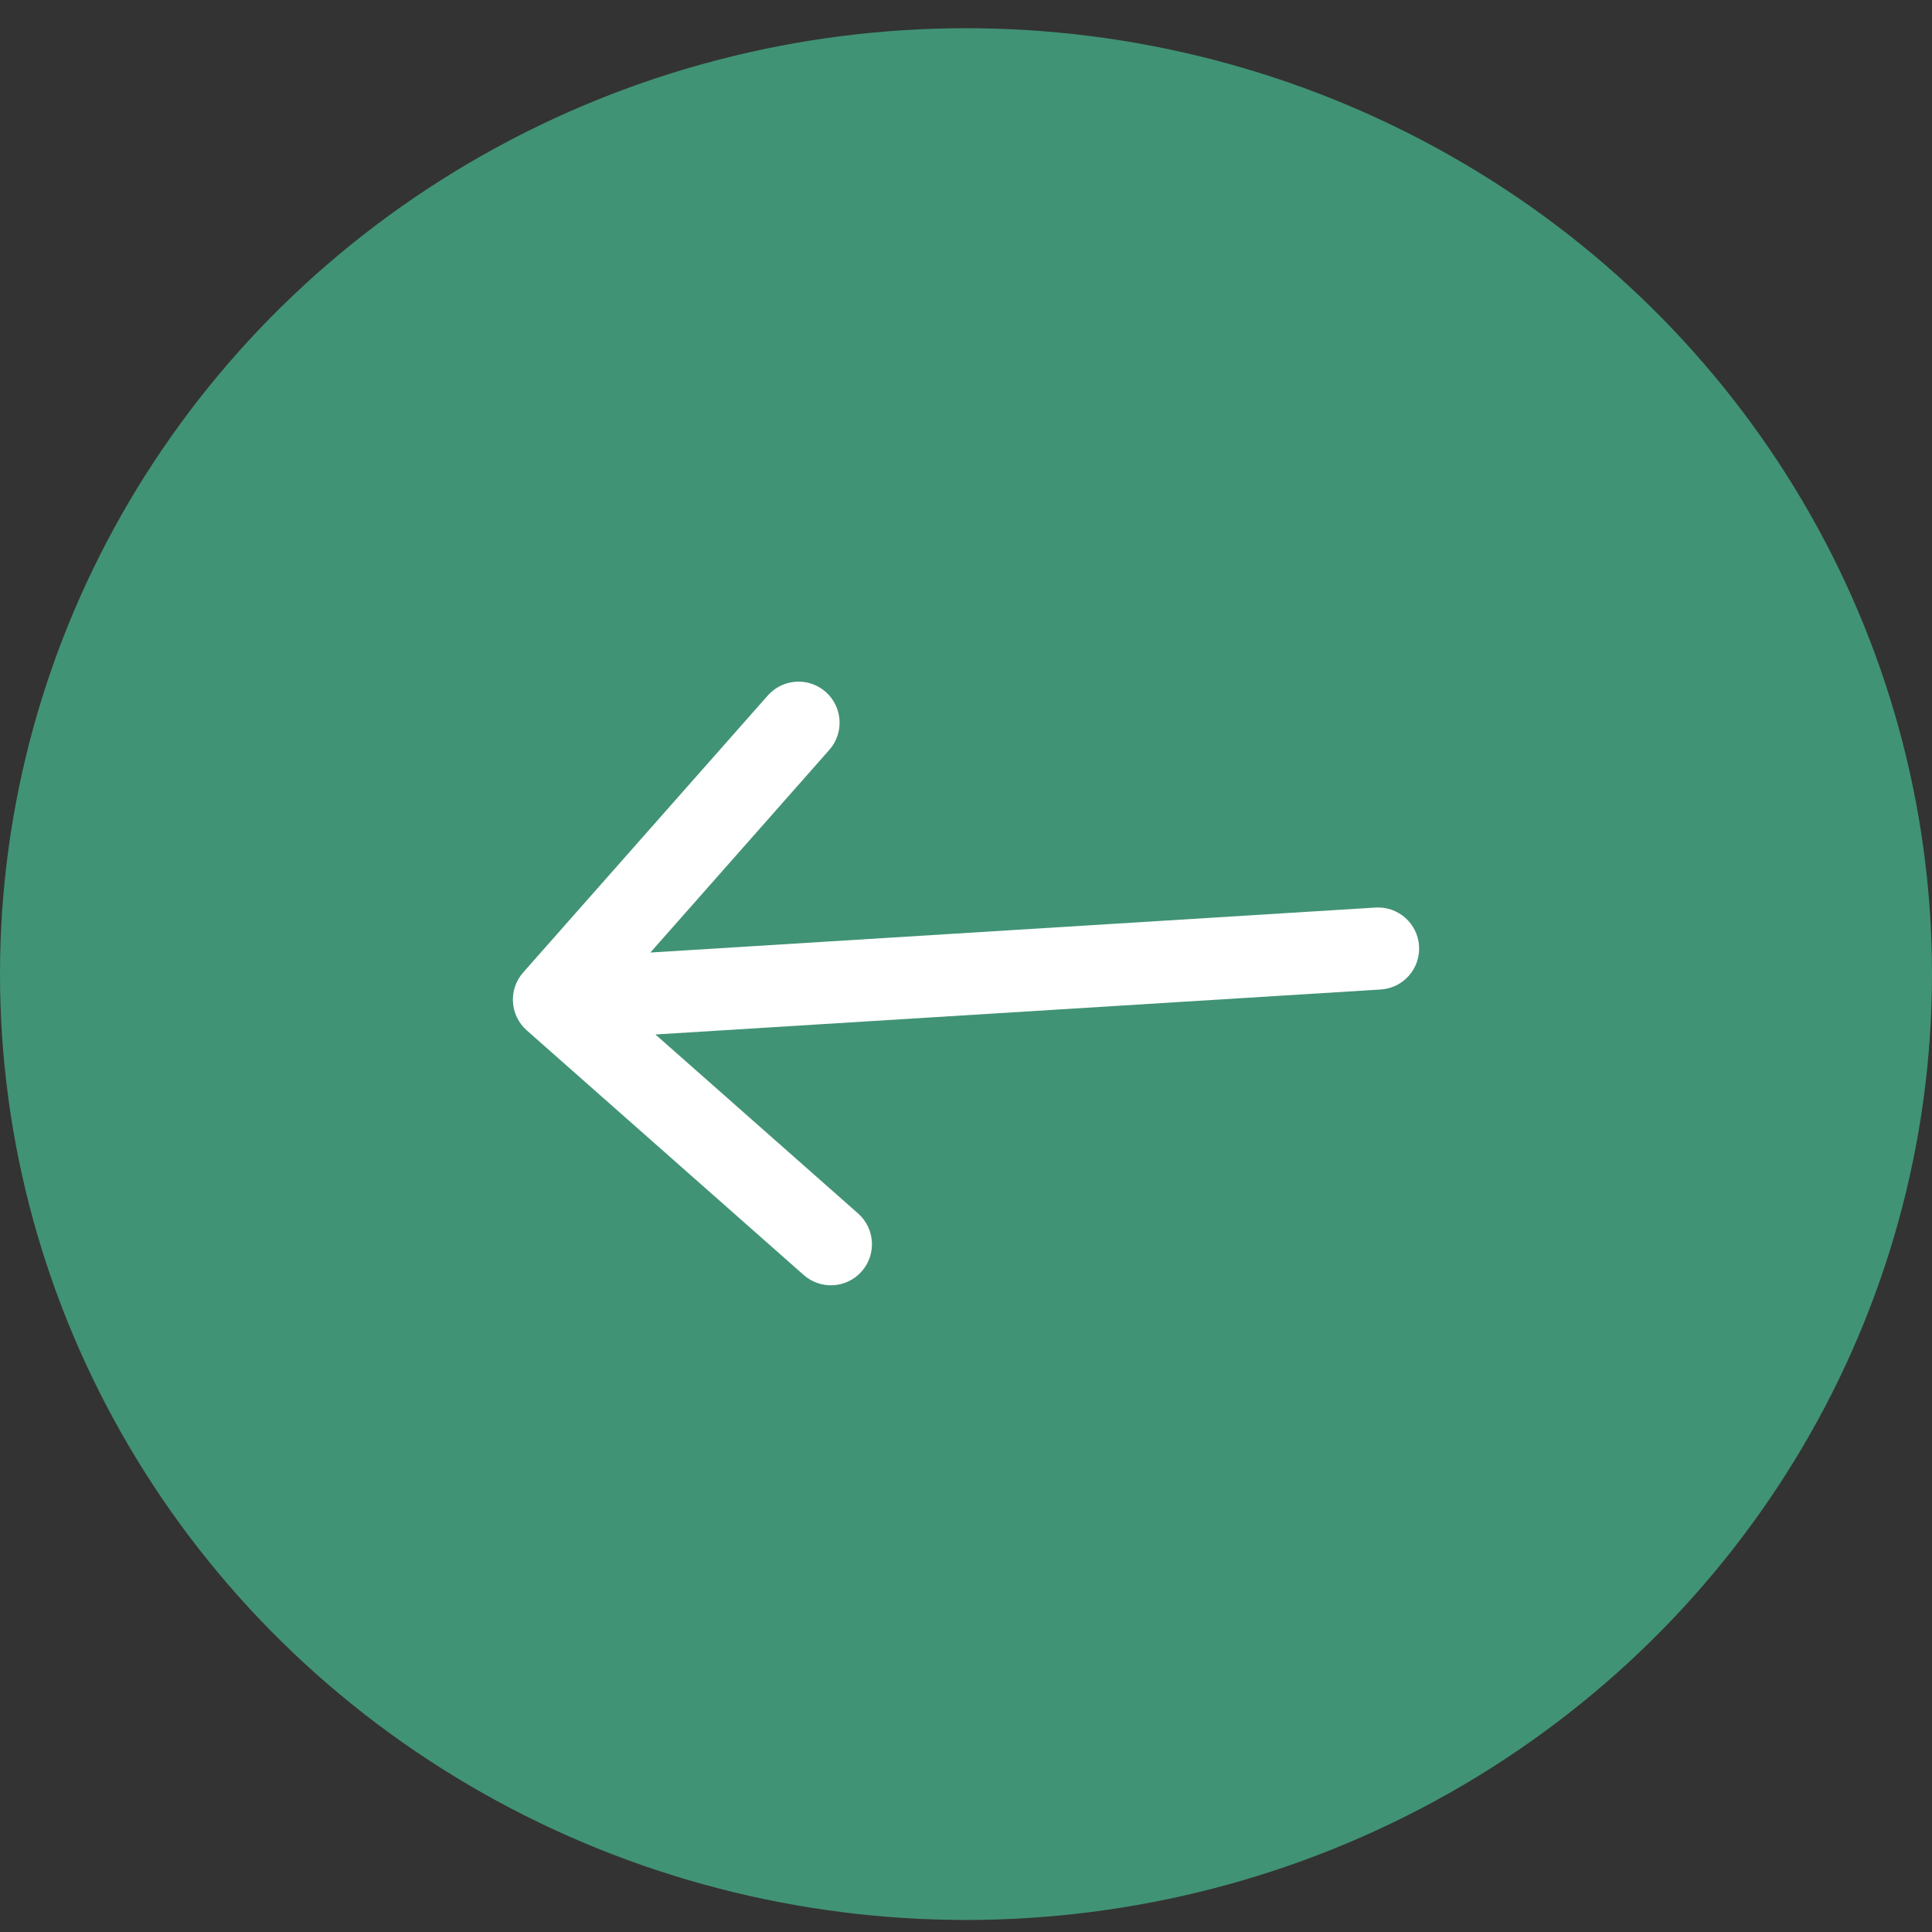
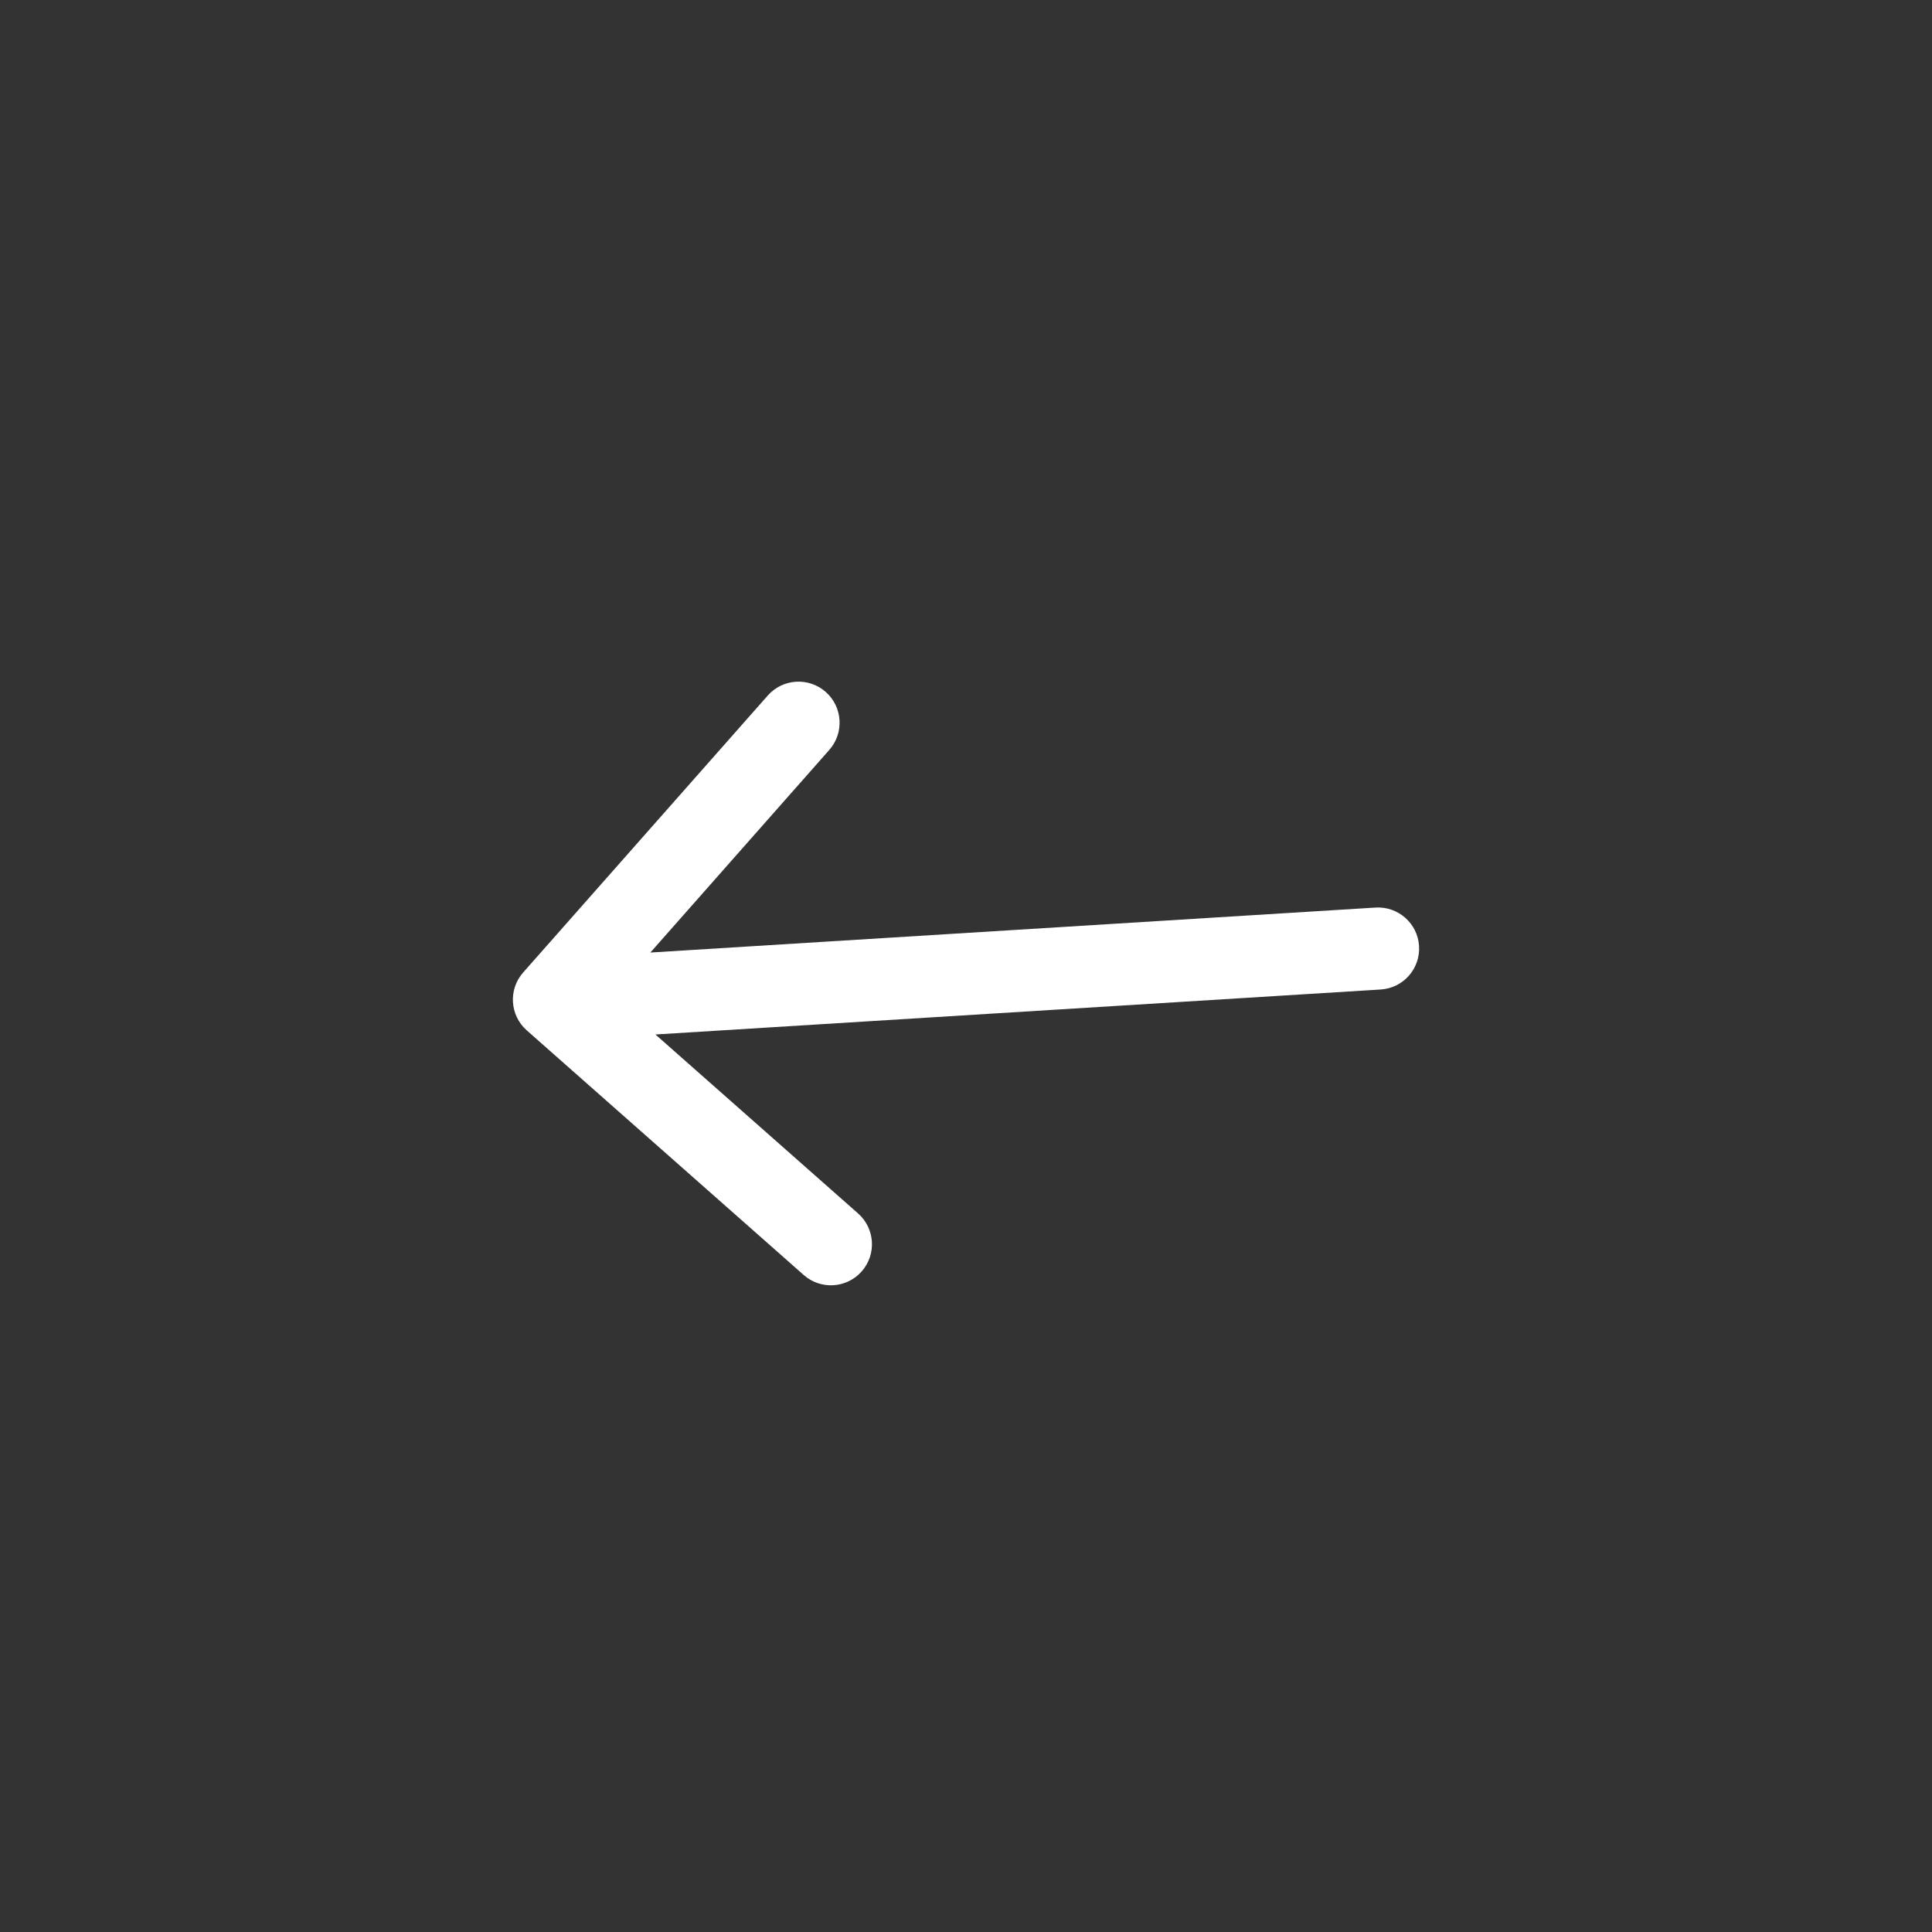
<svg xmlns="http://www.w3.org/2000/svg" width="48" height="48" viewBox="0 0 48 48" fill="none">
  <rect x="0" y="0" width="48" height="48" fill="#333333" stroke="none" />
  <g id="SystÃ¨me de validationalidation">
    <g id="Group 1335">
-       <ellipse id="Ellipse 35" cx="24" cy="24.201" rx="24" ry="23.5" fill="#419375" />
      <path id="Arrow 6" d="M34.301 24.584C34.864 24.55 35.291 24.066 35.256 23.503C35.221 22.941 34.737 22.514 34.175 22.548L34.301 24.584ZM12.998 24.161C12.625 24.583 12.665 25.227 13.088 25.6L19.968 31.677C20.39 32.05 21.035 32.011 21.408 31.588C21.781 31.166 21.741 30.521 21.319 30.148L15.203 24.747L20.604 18.631C20.977 18.208 20.937 17.564 20.515 17.191C20.093 16.818 19.448 16.858 19.075 17.28L12.998 24.161ZM34.175 22.548L13.7 23.818L13.826 25.854L34.301 24.584L34.175 22.548Z" fill="white" />
    </g>
  </g>
</svg>